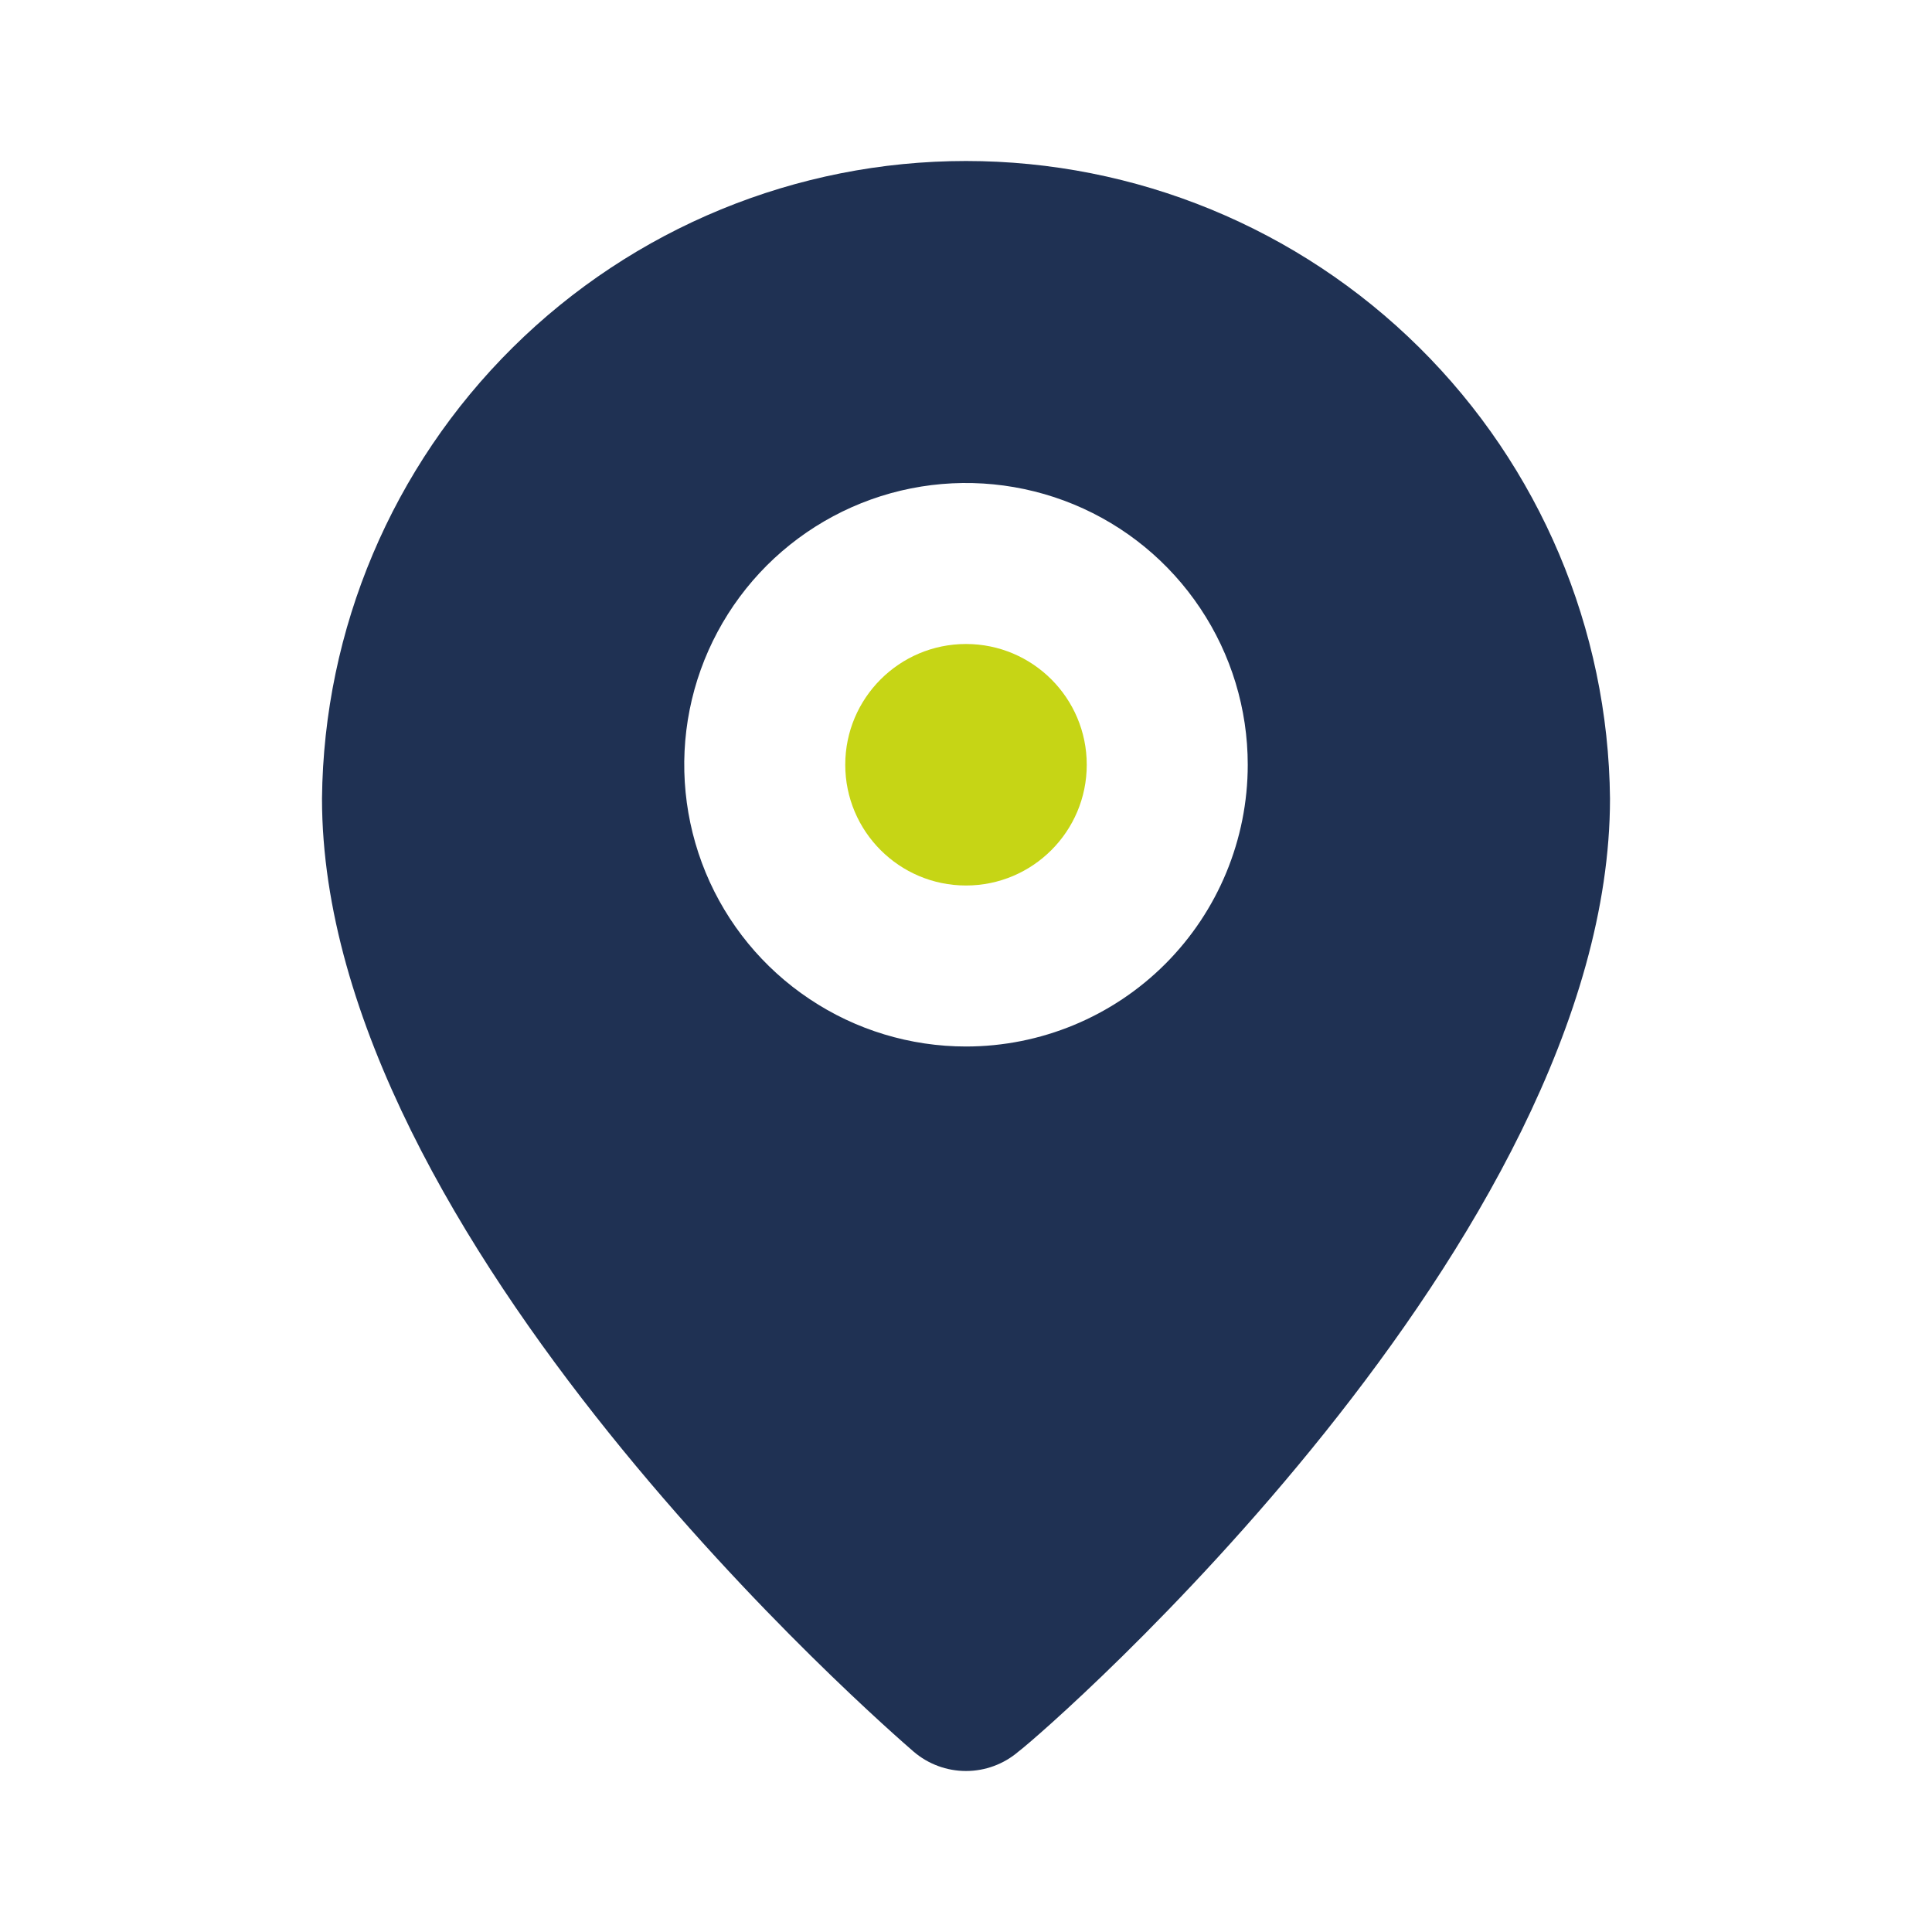
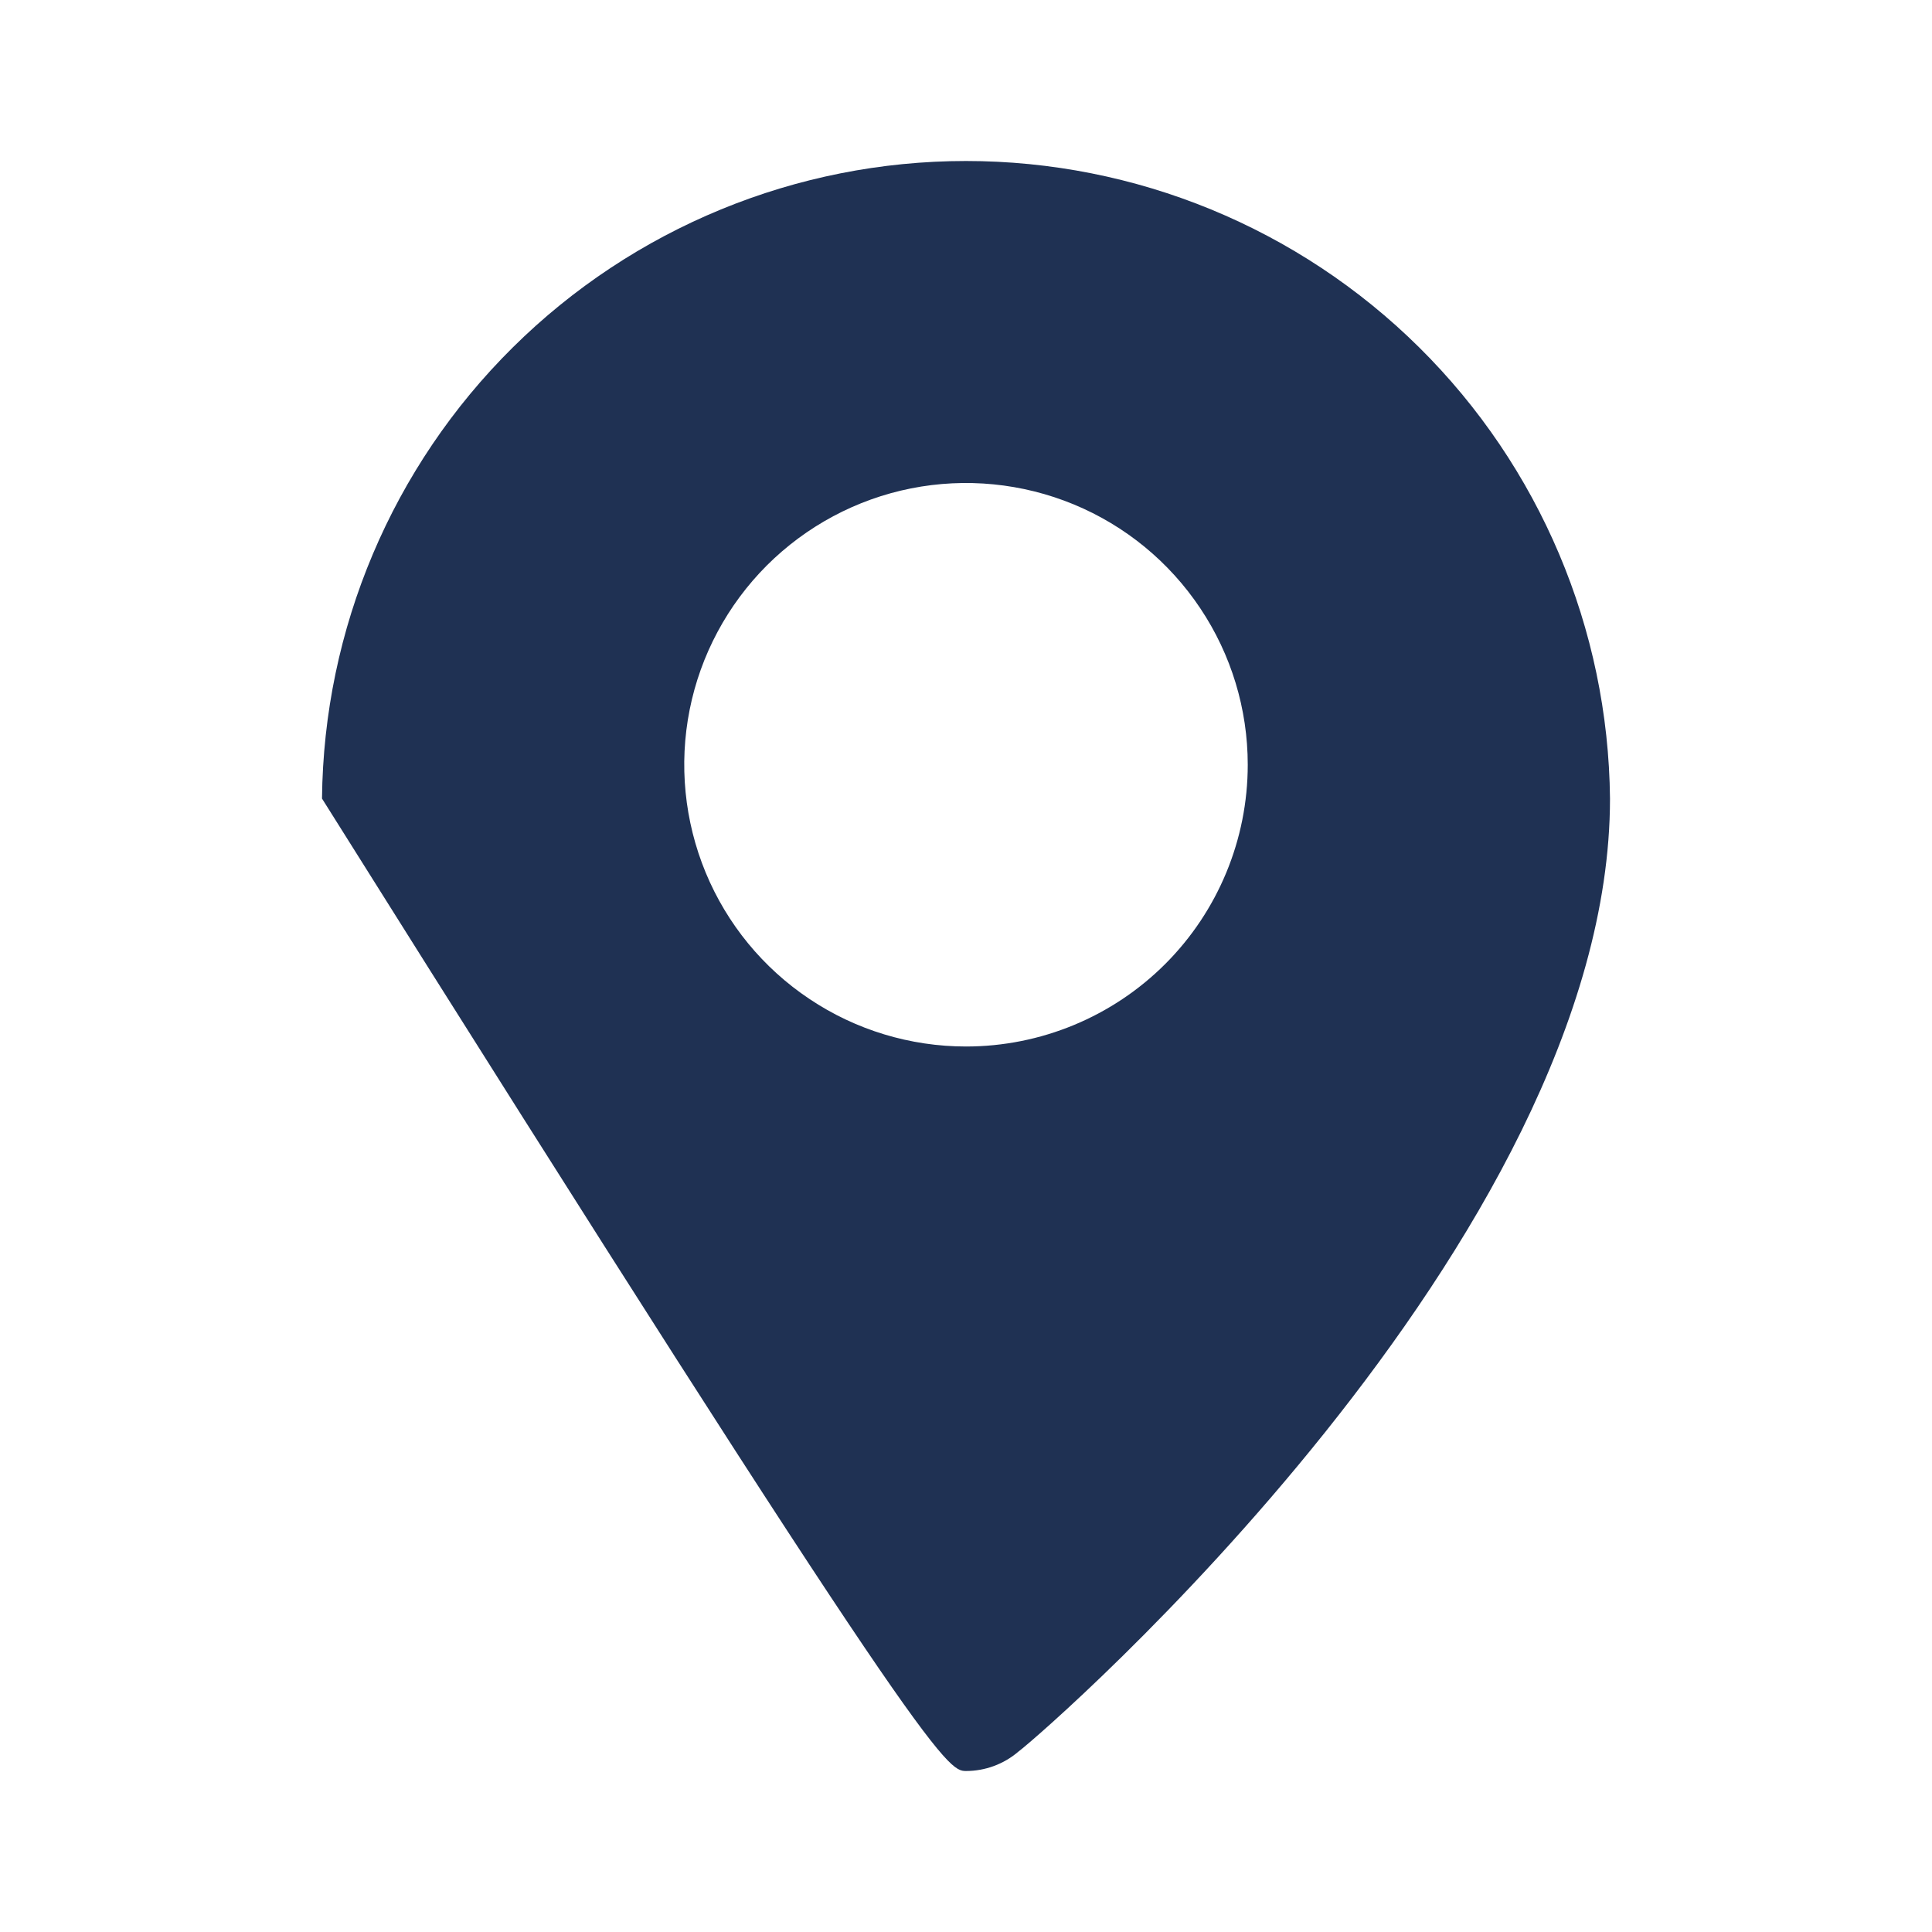
<svg xmlns="http://www.w3.org/2000/svg" width="24" height="24" viewBox="0 0 24 24" fill="none">
  <g clip-path="url(#clip0_716_4607)">
-     <path d="M12 11C12.828 11 13.5 10.328 13.5 9.5C13.5 8.672 12.828 8 12 8C11.172 8 10.5 8.672 10.5 9.5C10.5 10.328 11.172 11 12 11Z" fill="#C6D515" />
-     <path d="M12 2C9.892 2 7.869 2.832 6.371 4.315C4.873 5.798 4.021 7.812 4 9.92C4 15.4 11.05 21.5 11.35 21.76C11.531 21.915 11.762 22 12 22C12.238 22 12.469 21.915 12.65 21.76C13 21.5 20 15.4 20 9.92C19.979 7.812 19.127 5.798 17.629 4.315C16.131 2.832 14.108 2 12 2ZM12 13C11.308 13 10.631 12.795 10.056 12.41C9.48 12.026 9.031 11.479 8.766 10.839C8.502 10.2 8.432 9.496 8.567 8.817C8.702 8.138 9.036 7.515 9.525 7.025C10.015 6.536 10.638 6.202 11.317 6.067C11.996 5.932 12.7 6.002 13.339 6.266C13.979 6.531 14.526 6.98 14.91 7.556C15.295 8.131 15.5 8.808 15.5 9.5C15.5 10.428 15.131 11.319 14.475 11.975C13.819 12.631 12.928 13 12 13Z" fill="#1F3153" />
+     <path d="M12 2C9.892 2 7.869 2.832 6.371 4.315C4.873 5.798 4.021 7.812 4 9.92C11.531 21.915 11.762 22 12 22C12.238 22 12.469 21.915 12.65 21.76C13 21.5 20 15.4 20 9.92C19.979 7.812 19.127 5.798 17.629 4.315C16.131 2.832 14.108 2 12 2ZM12 13C11.308 13 10.631 12.795 10.056 12.41C9.48 12.026 9.031 11.479 8.766 10.839C8.502 10.2 8.432 9.496 8.567 8.817C8.702 8.138 9.036 7.515 9.525 7.025C10.015 6.536 10.638 6.202 11.317 6.067C11.996 5.932 12.7 6.002 13.339 6.266C13.979 6.531 14.526 6.98 14.91 7.556C15.295 8.131 15.5 8.808 15.5 9.5C15.5 10.428 15.131 11.319 14.475 11.975C13.819 12.631 12.928 13 12 13Z" fill="#1F3153" />
  </g>
  <defs>
    <clipPath id="clip0_716_4607">
      <rect width="24" height="24" fill="white" />
    </clipPath>
  </defs>
</svg>